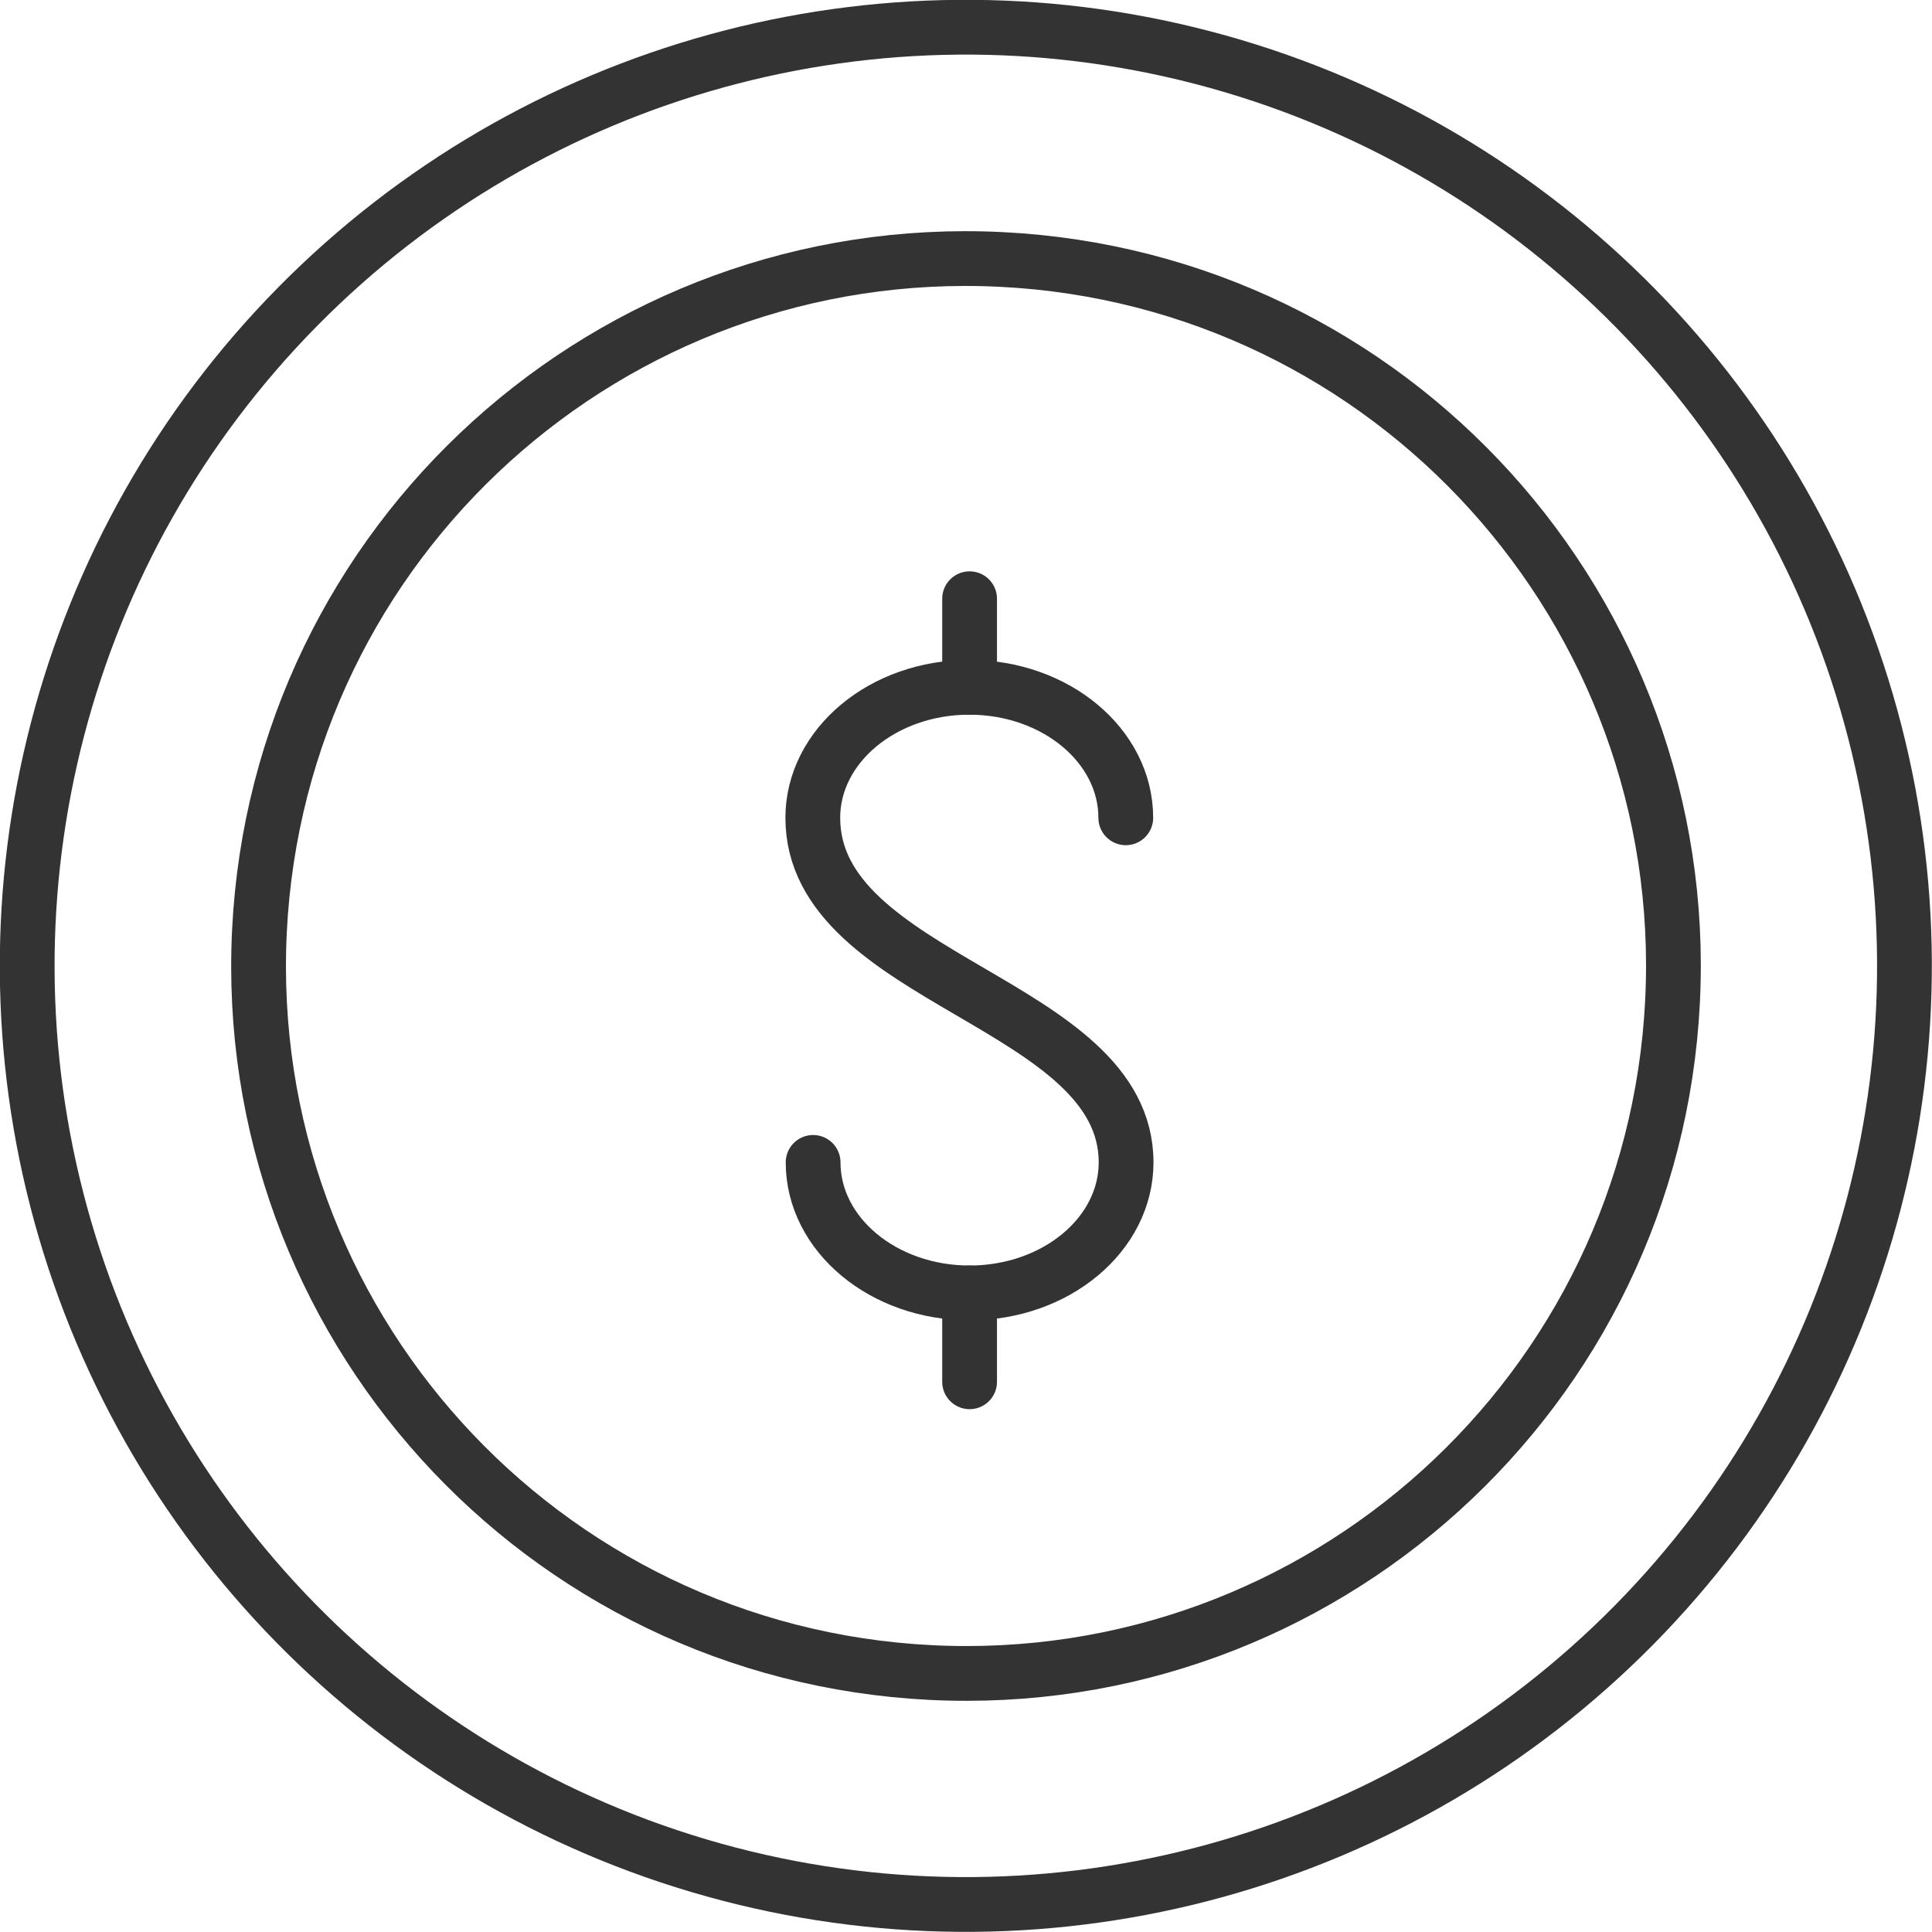
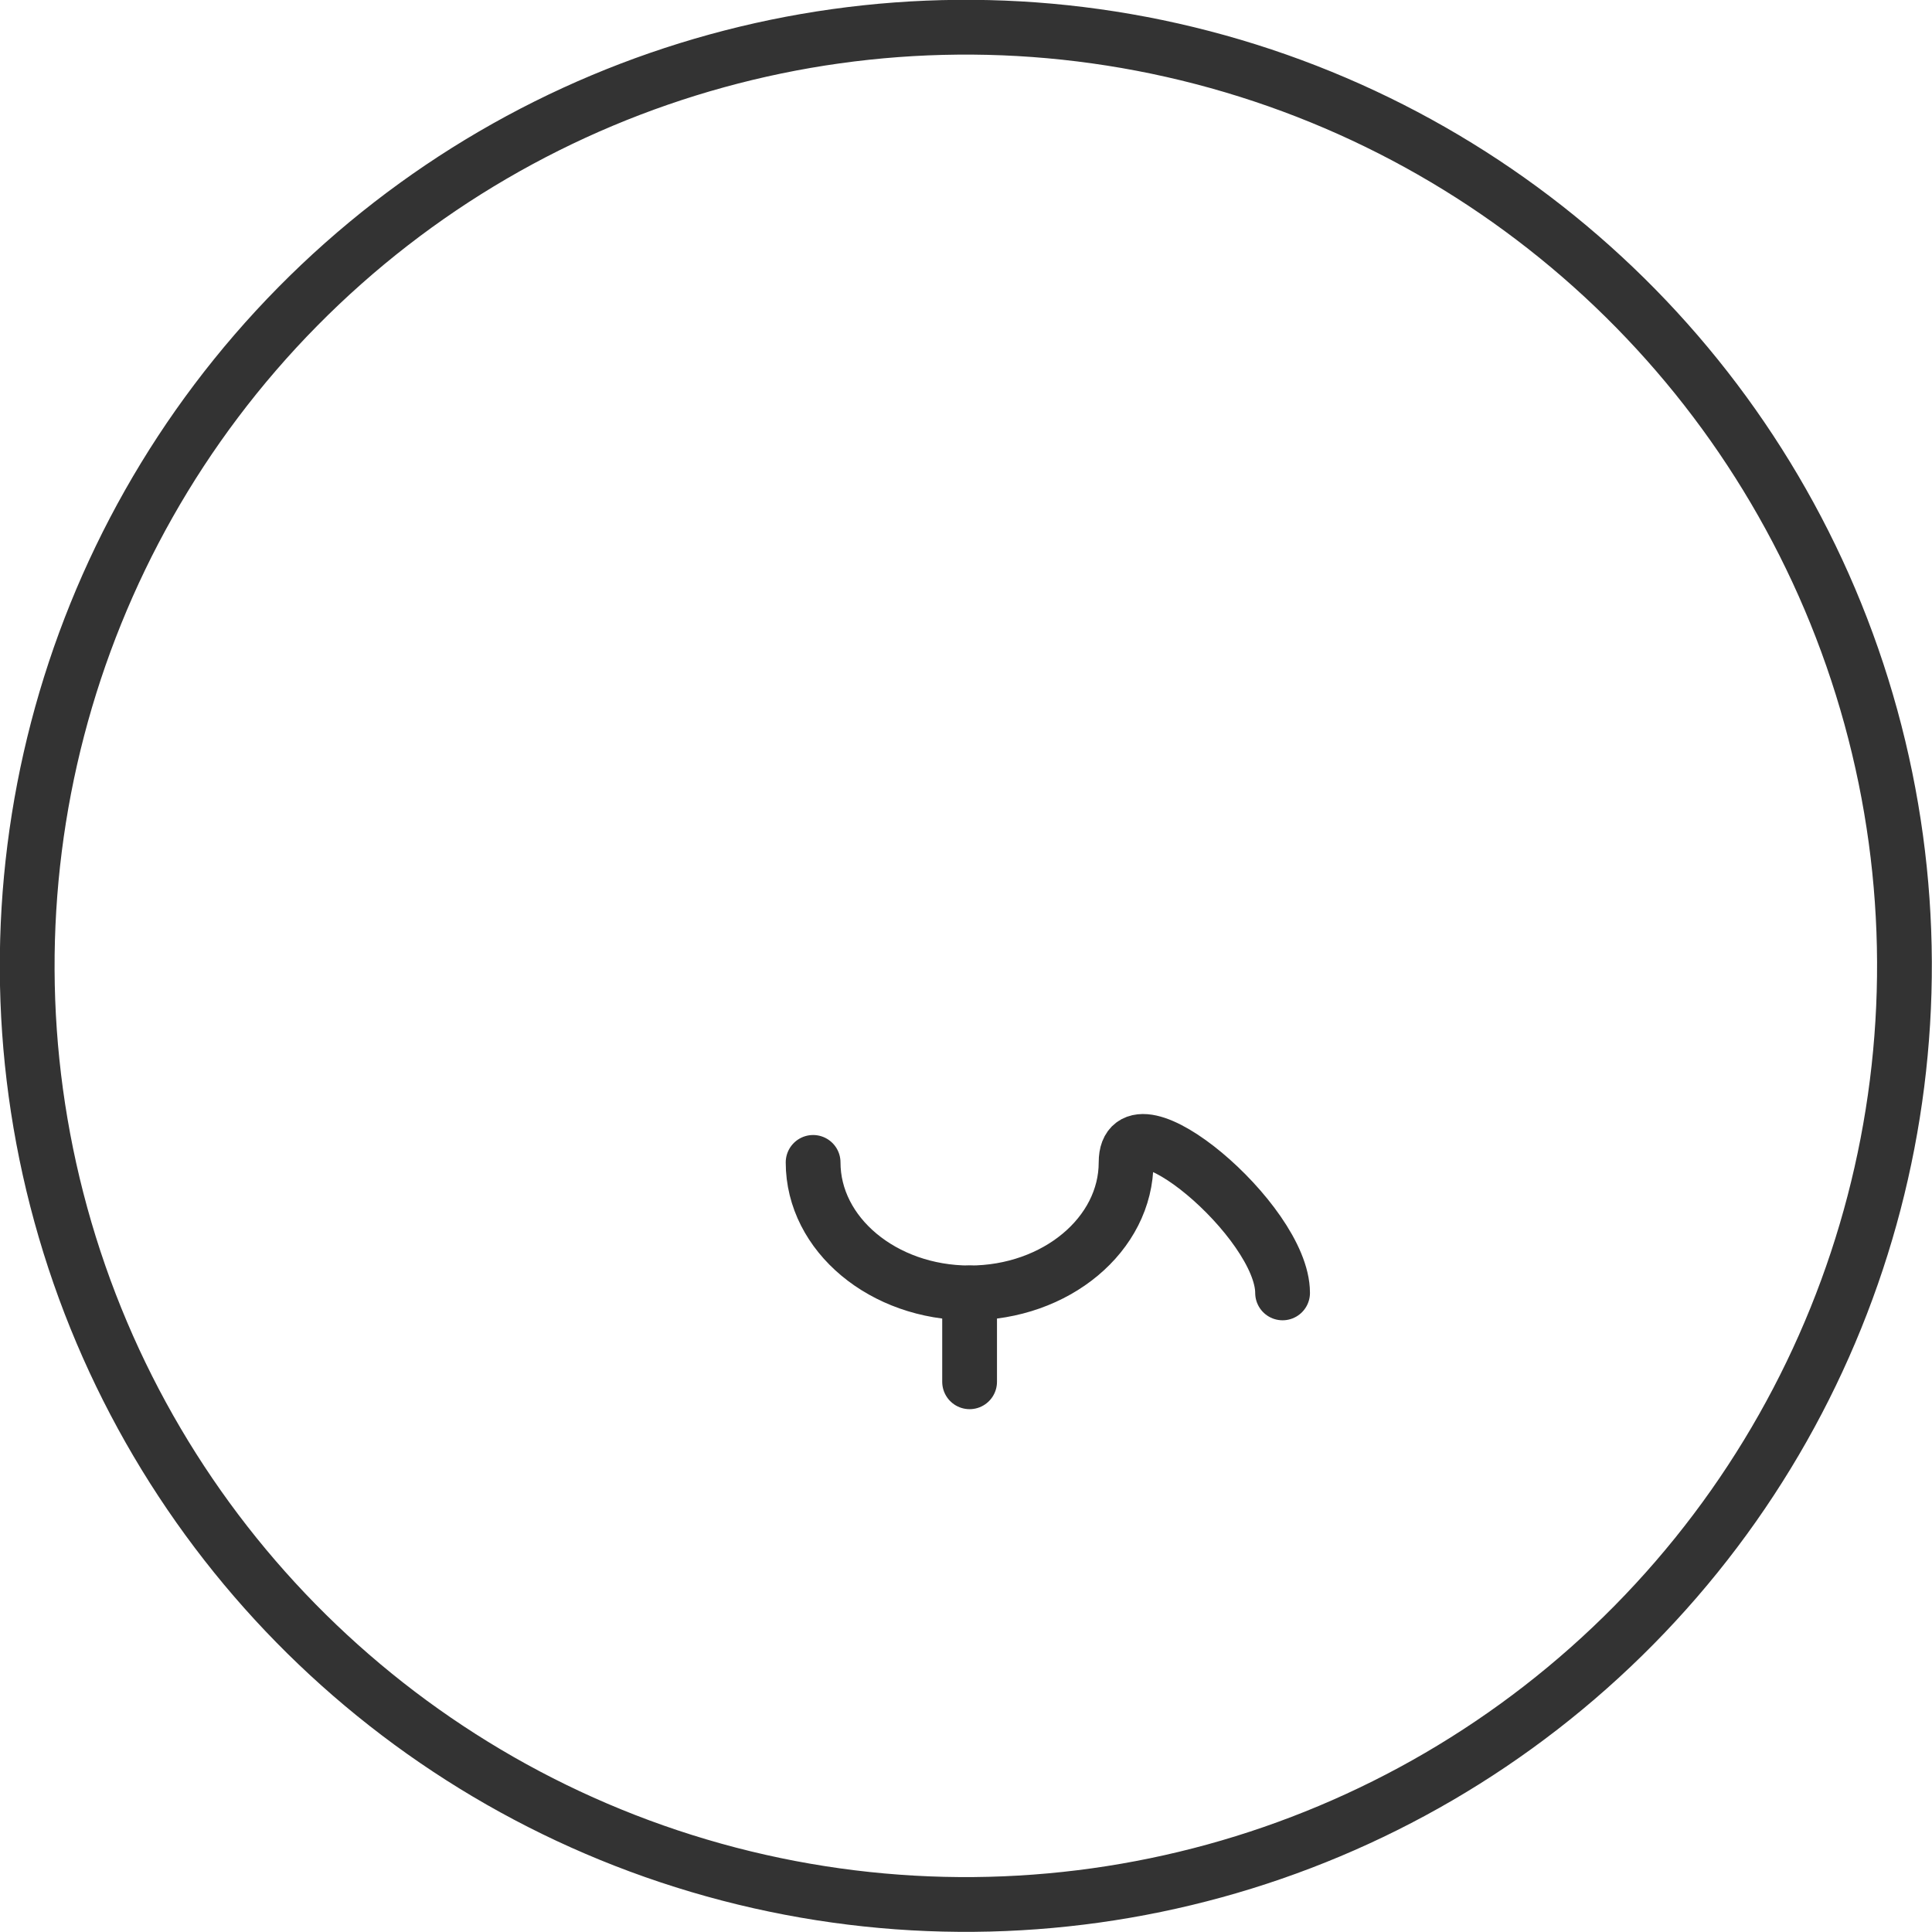
<svg xmlns="http://www.w3.org/2000/svg" id="Layer_2" viewBox="0 0 61.73 61.73">
  <defs>
    <style>.cls-1{fill:none;stroke:#333;stroke-linecap:round;stroke-miterlimit:10;stroke-width:1.75px;}</style>
  </defs>
  <g id="Layer_1-2">
    <g>
      <circle class="cls-1" cx="30.86" cy="30.86" r="29.99" transform="translate(-7.08 9.29) rotate(-15.38)" />
-       <path class="cls-1" d="m53.44,31.99c-.62,12.47-11.23,22.07-23.7,21.45-12.47-.62-22.07-11.23-21.45-23.7.62-12.47,11.23-22.07,23.7-21.45,12.47.62,22.07,11.23,21.45,23.7Z" />
      <g>
-         <path class="cls-1" d="m25.98,37.14c0,2.3,2.24,4.17,5,4.17s5-1.87,5-4.17c0-5.11-10.01-5.8-10.01-11.01,0-2.3,2.24-4.17,5-4.17s5,1.87,5,4.17" />
+         <path class="cls-1" d="m25.98,37.14c0,2.3,2.24,4.17,5,4.17s5-1.87,5-4.17s5,1.87,5,4.17" />
        <line class="cls-1" x1="30.98" y1="41.31" x2="30.98" y2="44.15" />
-         <line class="cls-1" x1="30.98" y1="19.13" x2="30.98" y2="21.96" />
      </g>
    </g>
  </g>
</svg>